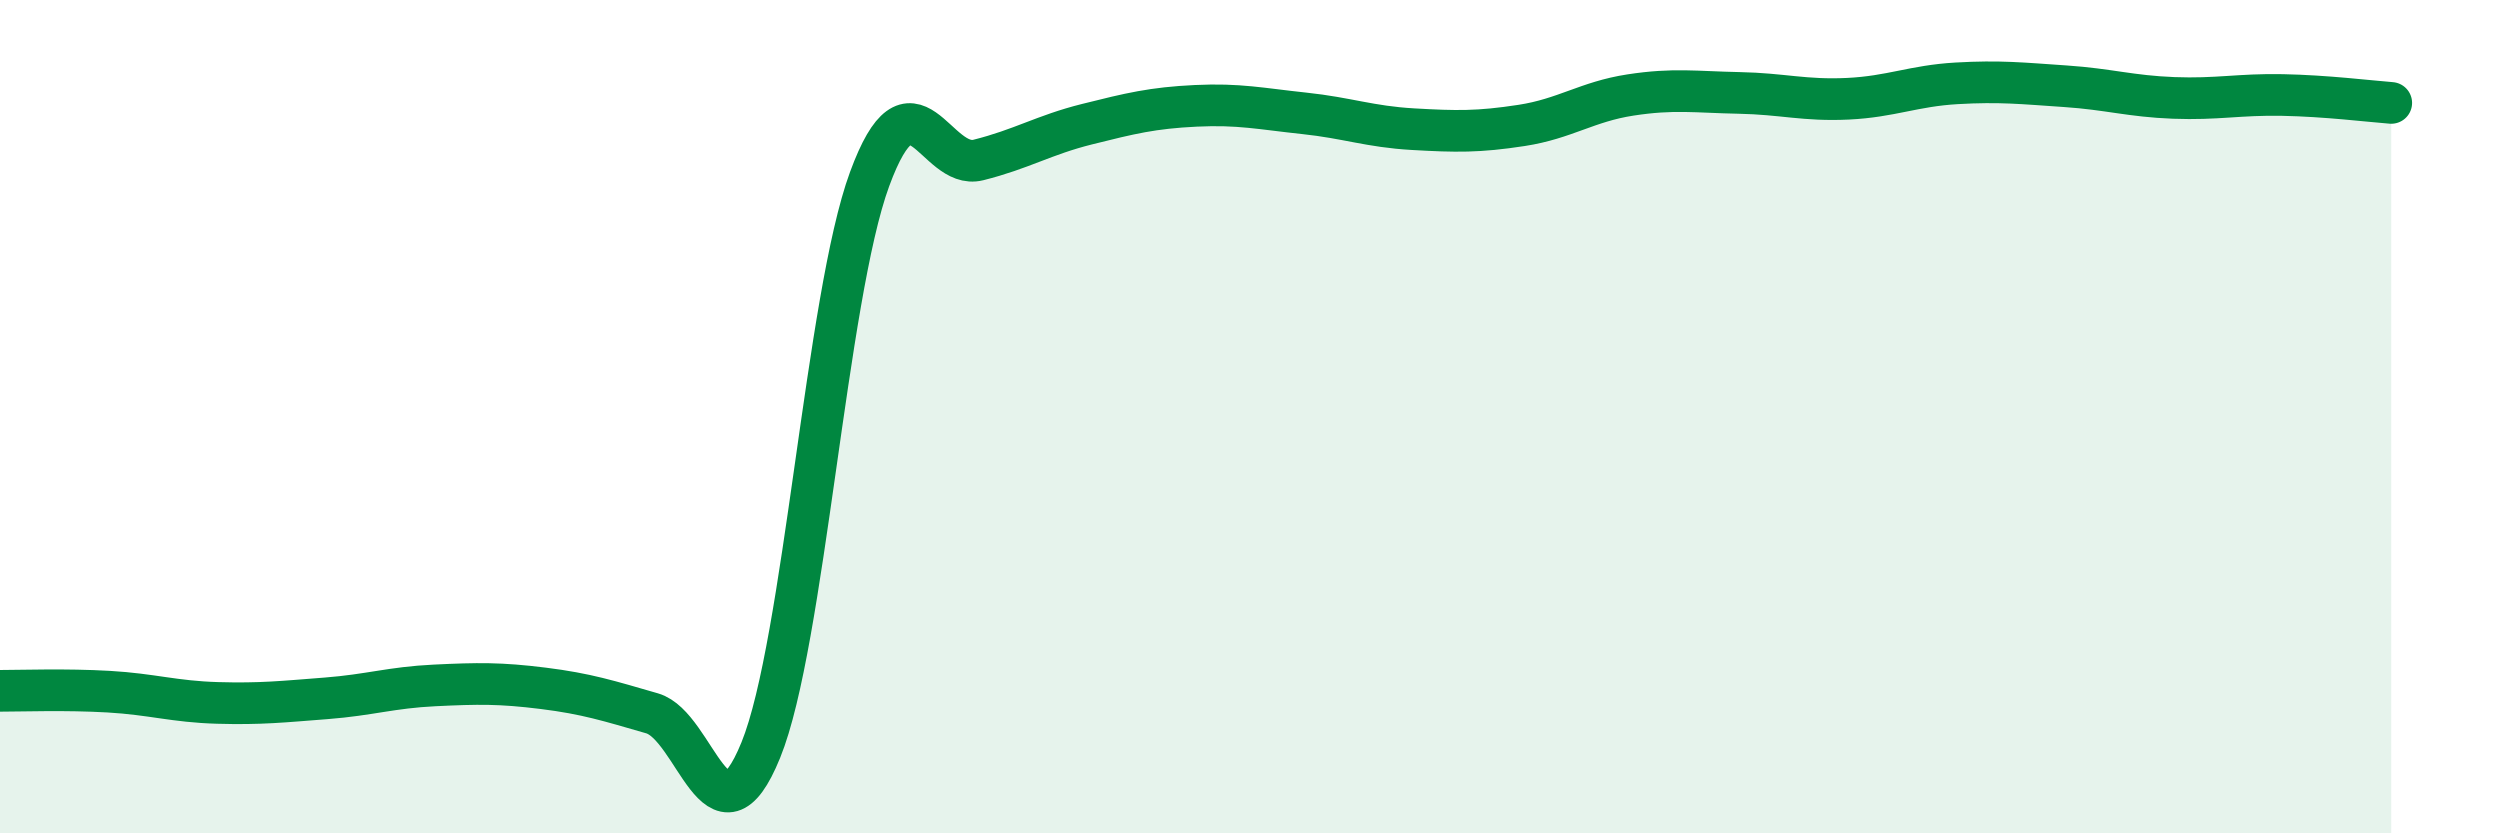
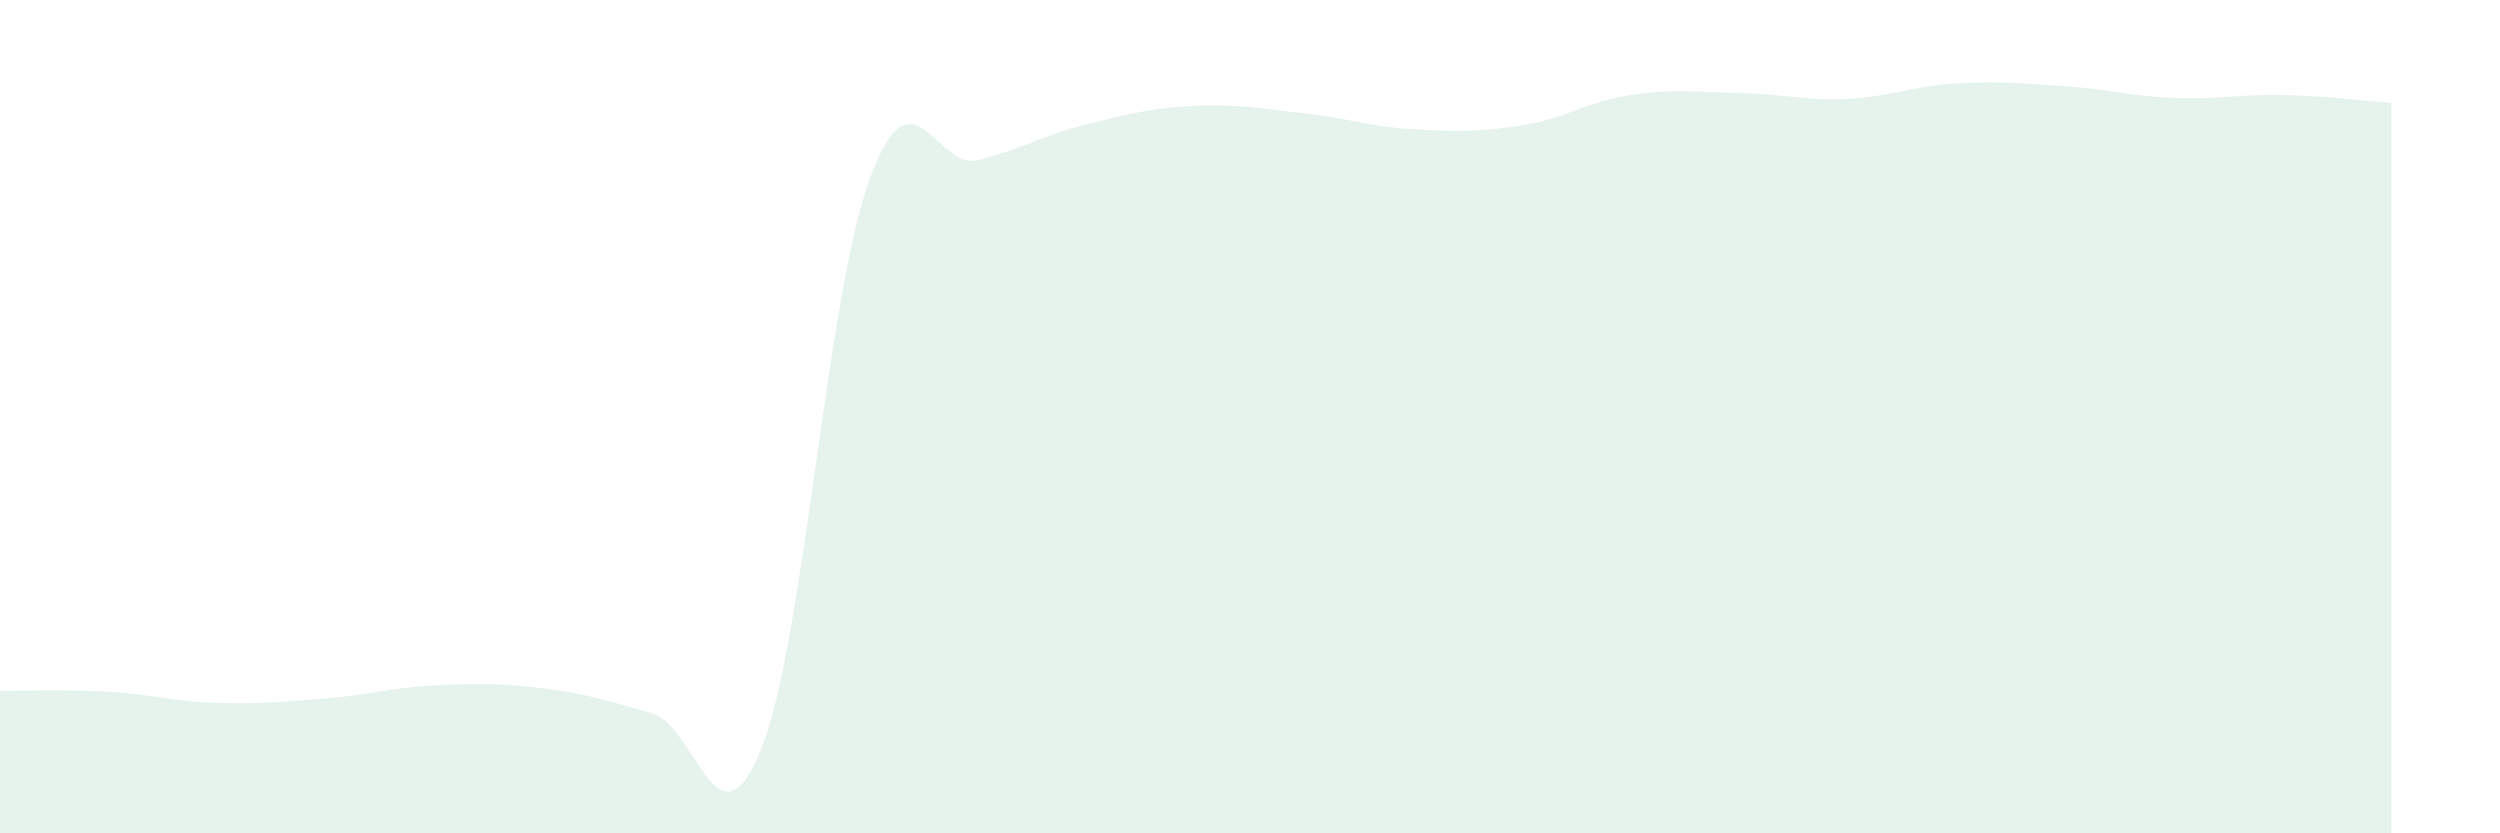
<svg xmlns="http://www.w3.org/2000/svg" width="60" height="20" viewBox="0 0 60 20">
  <path d="M 0,16.58 C 0.52,16.58 1.57,16.54 2.61,16.6 C 3.65,16.66 4.18,16.84 5.22,16.87 C 6.26,16.9 6.79,16.84 7.83,16.76 C 8.87,16.68 9.39,16.5 10.43,16.45 C 11.47,16.4 12,16.39 13.04,16.52 C 14.08,16.65 14.61,16.82 15.65,17.12 C 16.69,17.42 17.22,20.56 18.26,18 C 19.3,15.44 19.83,7.13 20.87,4.3 C 21.91,1.47 22.44,4.1 23.48,3.84 C 24.52,3.58 25.05,3.24 26.09,2.98 C 27.13,2.72 27.66,2.59 28.7,2.54 C 29.74,2.49 30.26,2.61 31.3,2.72 C 32.34,2.83 32.87,3.04 33.91,3.1 C 34.95,3.16 35.48,3.17 36.52,3.01 C 37.56,2.85 38.09,2.44 39.13,2.28 C 40.17,2.12 40.7,2.21 41.74,2.23 C 42.78,2.25 43.31,2.42 44.35,2.37 C 45.39,2.32 45.92,2.06 46.96,2 C 48,1.94 48.53,2 49.57,2.07 C 50.61,2.14 51.13,2.31 52.17,2.35 C 53.21,2.39 53.74,2.26 54.78,2.28 C 55.82,2.3 56.87,2.43 57.39,2.47L57.39 20L0 20Z" fill="#008740" opacity="0.1" stroke-linecap="round" stroke-linejoin="round" />
-   <path d="M 0,16.58 C 0.52,16.58 1.57,16.54 2.61,16.6 C 3.65,16.66 4.18,16.84 5.22,16.87 C 6.26,16.9 6.79,16.84 7.83,16.76 C 8.87,16.68 9.39,16.5 10.43,16.45 C 11.47,16.4 12,16.39 13.04,16.52 C 14.08,16.65 14.61,16.82 15.65,17.12 C 16.69,17.42 17.22,20.56 18.26,18 C 19.3,15.44 19.83,7.13 20.87,4.3 C 21.91,1.47 22.44,4.1 23.48,3.84 C 24.52,3.58 25.05,3.24 26.09,2.98 C 27.13,2.72 27.66,2.59 28.7,2.54 C 29.74,2.49 30.26,2.61 31.3,2.72 C 32.34,2.83 32.87,3.04 33.91,3.1 C 34.95,3.16 35.48,3.17 36.52,3.01 C 37.56,2.85 38.09,2.44 39.13,2.28 C 40.17,2.12 40.7,2.21 41.74,2.23 C 42.78,2.25 43.31,2.42 44.35,2.37 C 45.39,2.32 45.92,2.06 46.96,2 C 48,1.94 48.53,2 49.57,2.07 C 50.61,2.14 51.13,2.31 52.17,2.35 C 53.21,2.39 53.74,2.26 54.78,2.28 C 55.82,2.3 56.87,2.43 57.39,2.47" stroke="#008740" stroke-width="1" fill="none" stroke-linecap="round" stroke-linejoin="round" />
</svg>